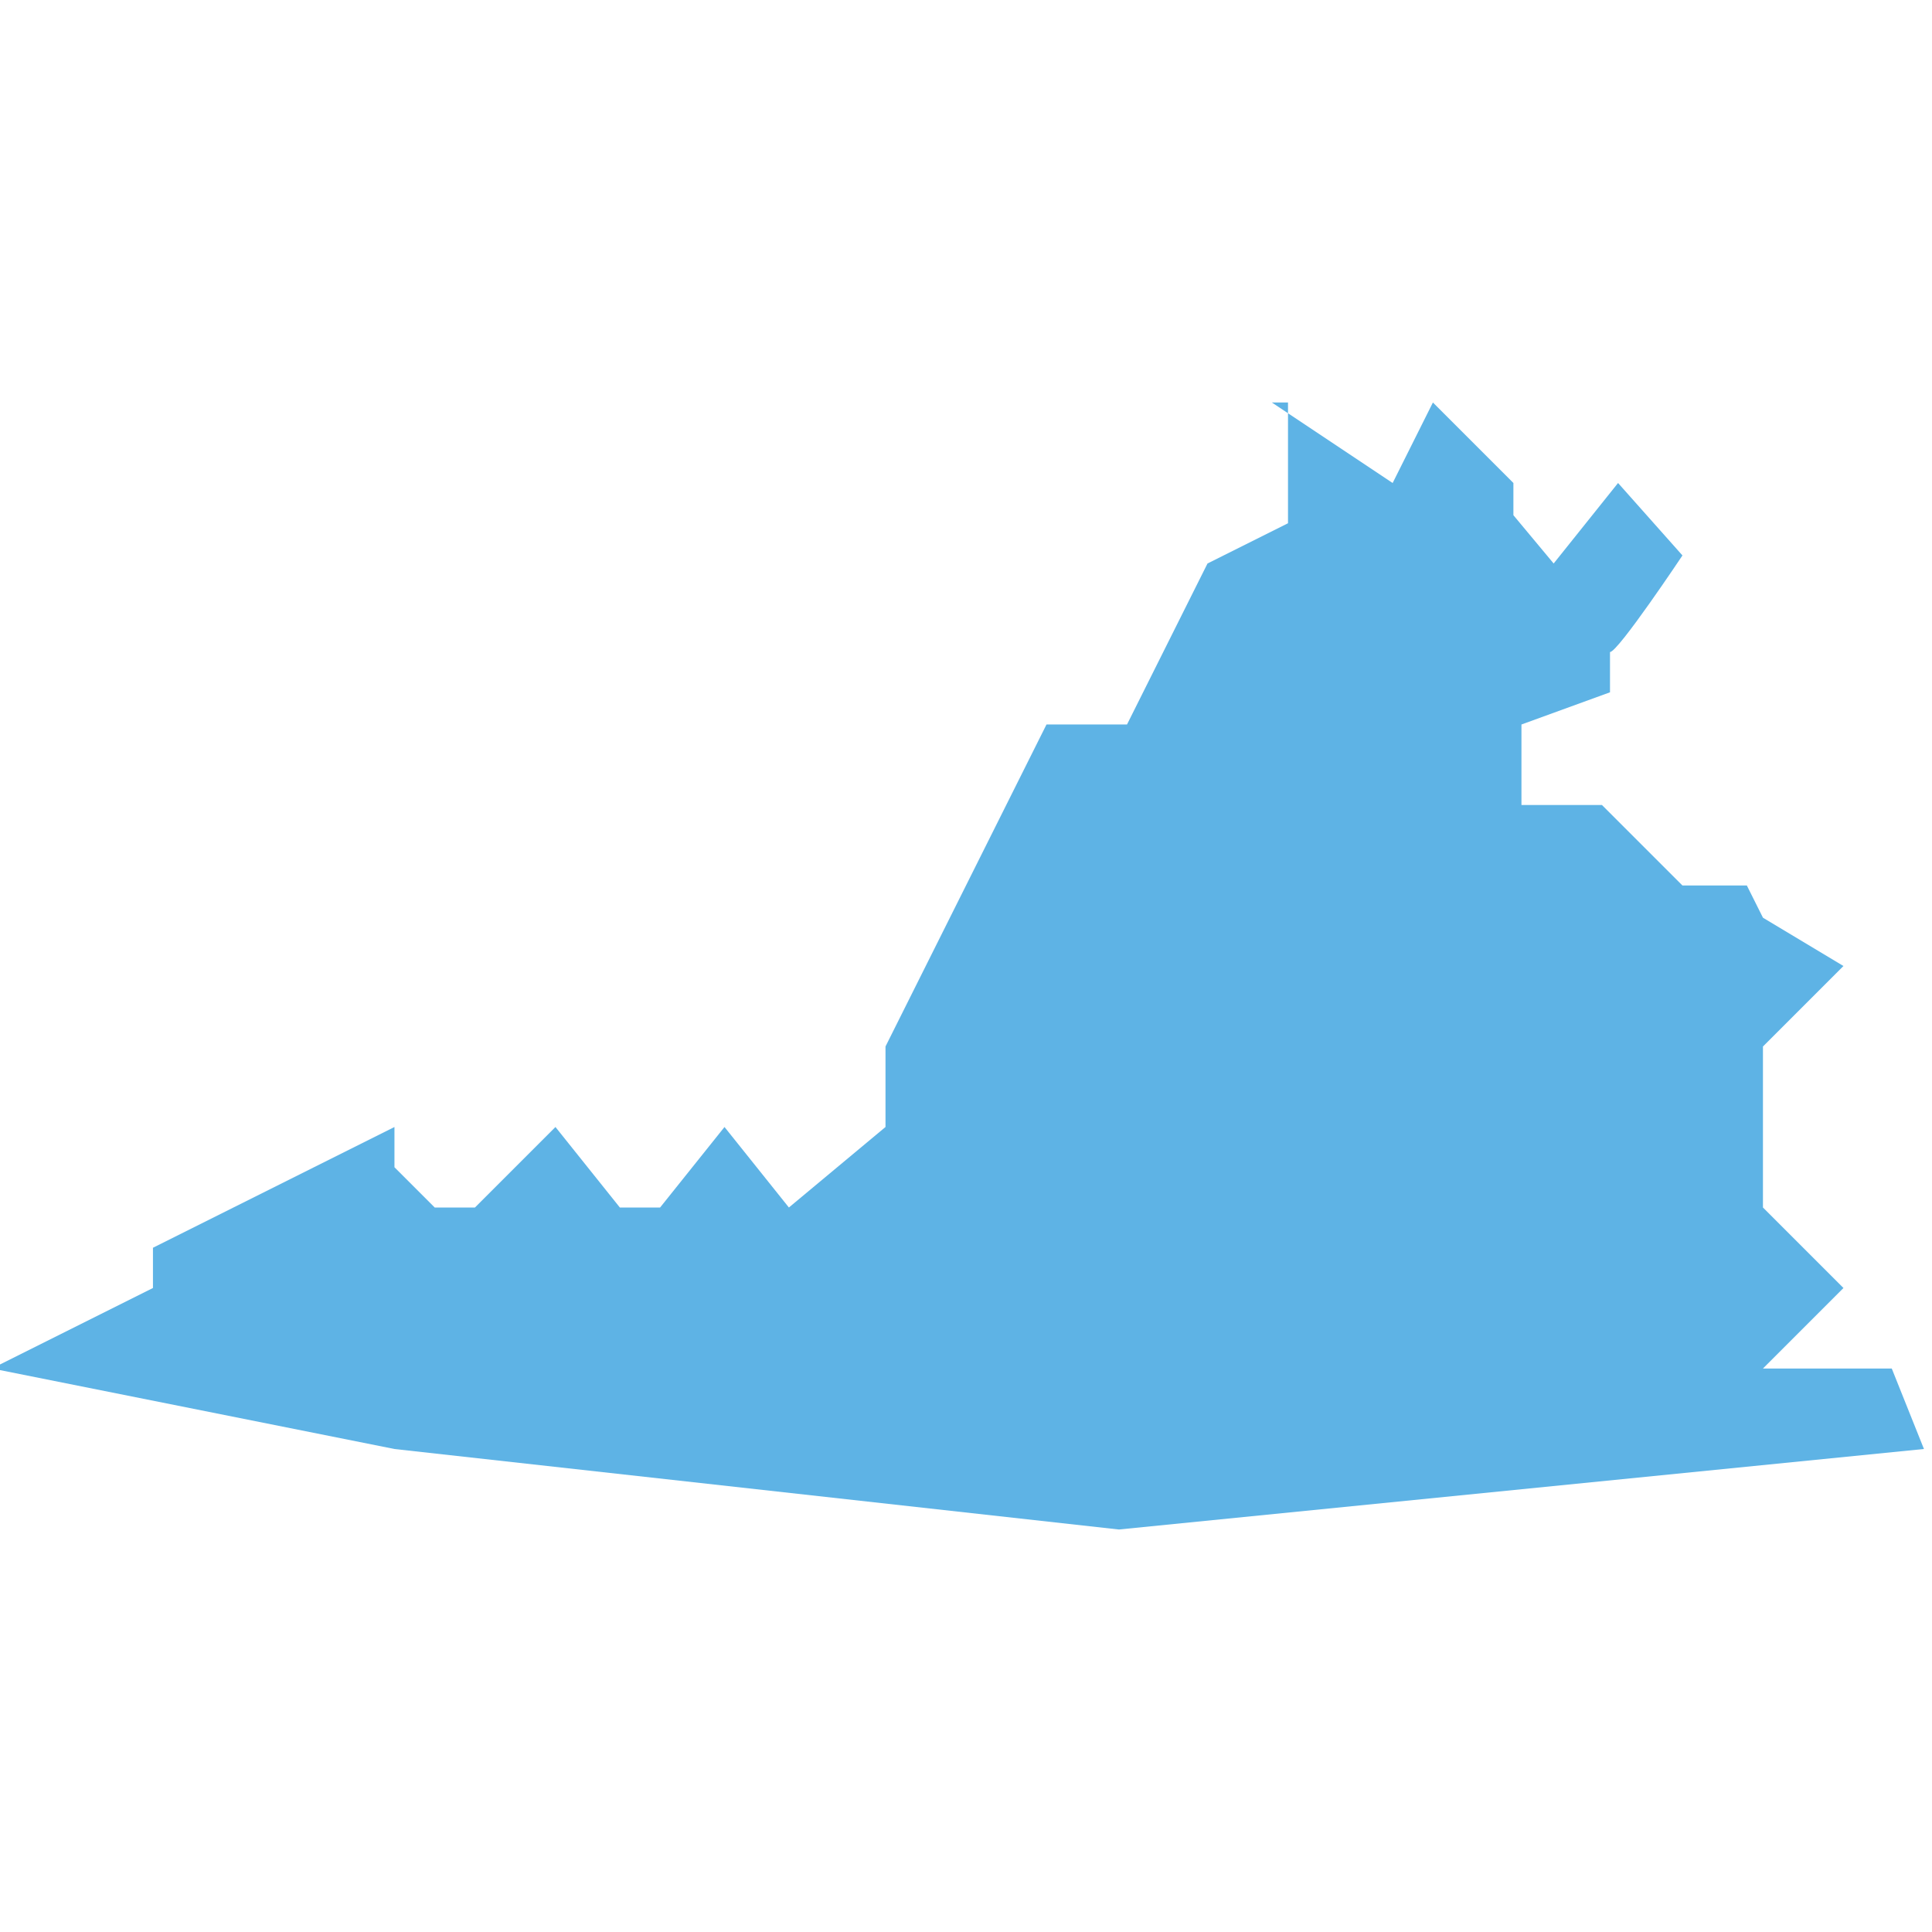
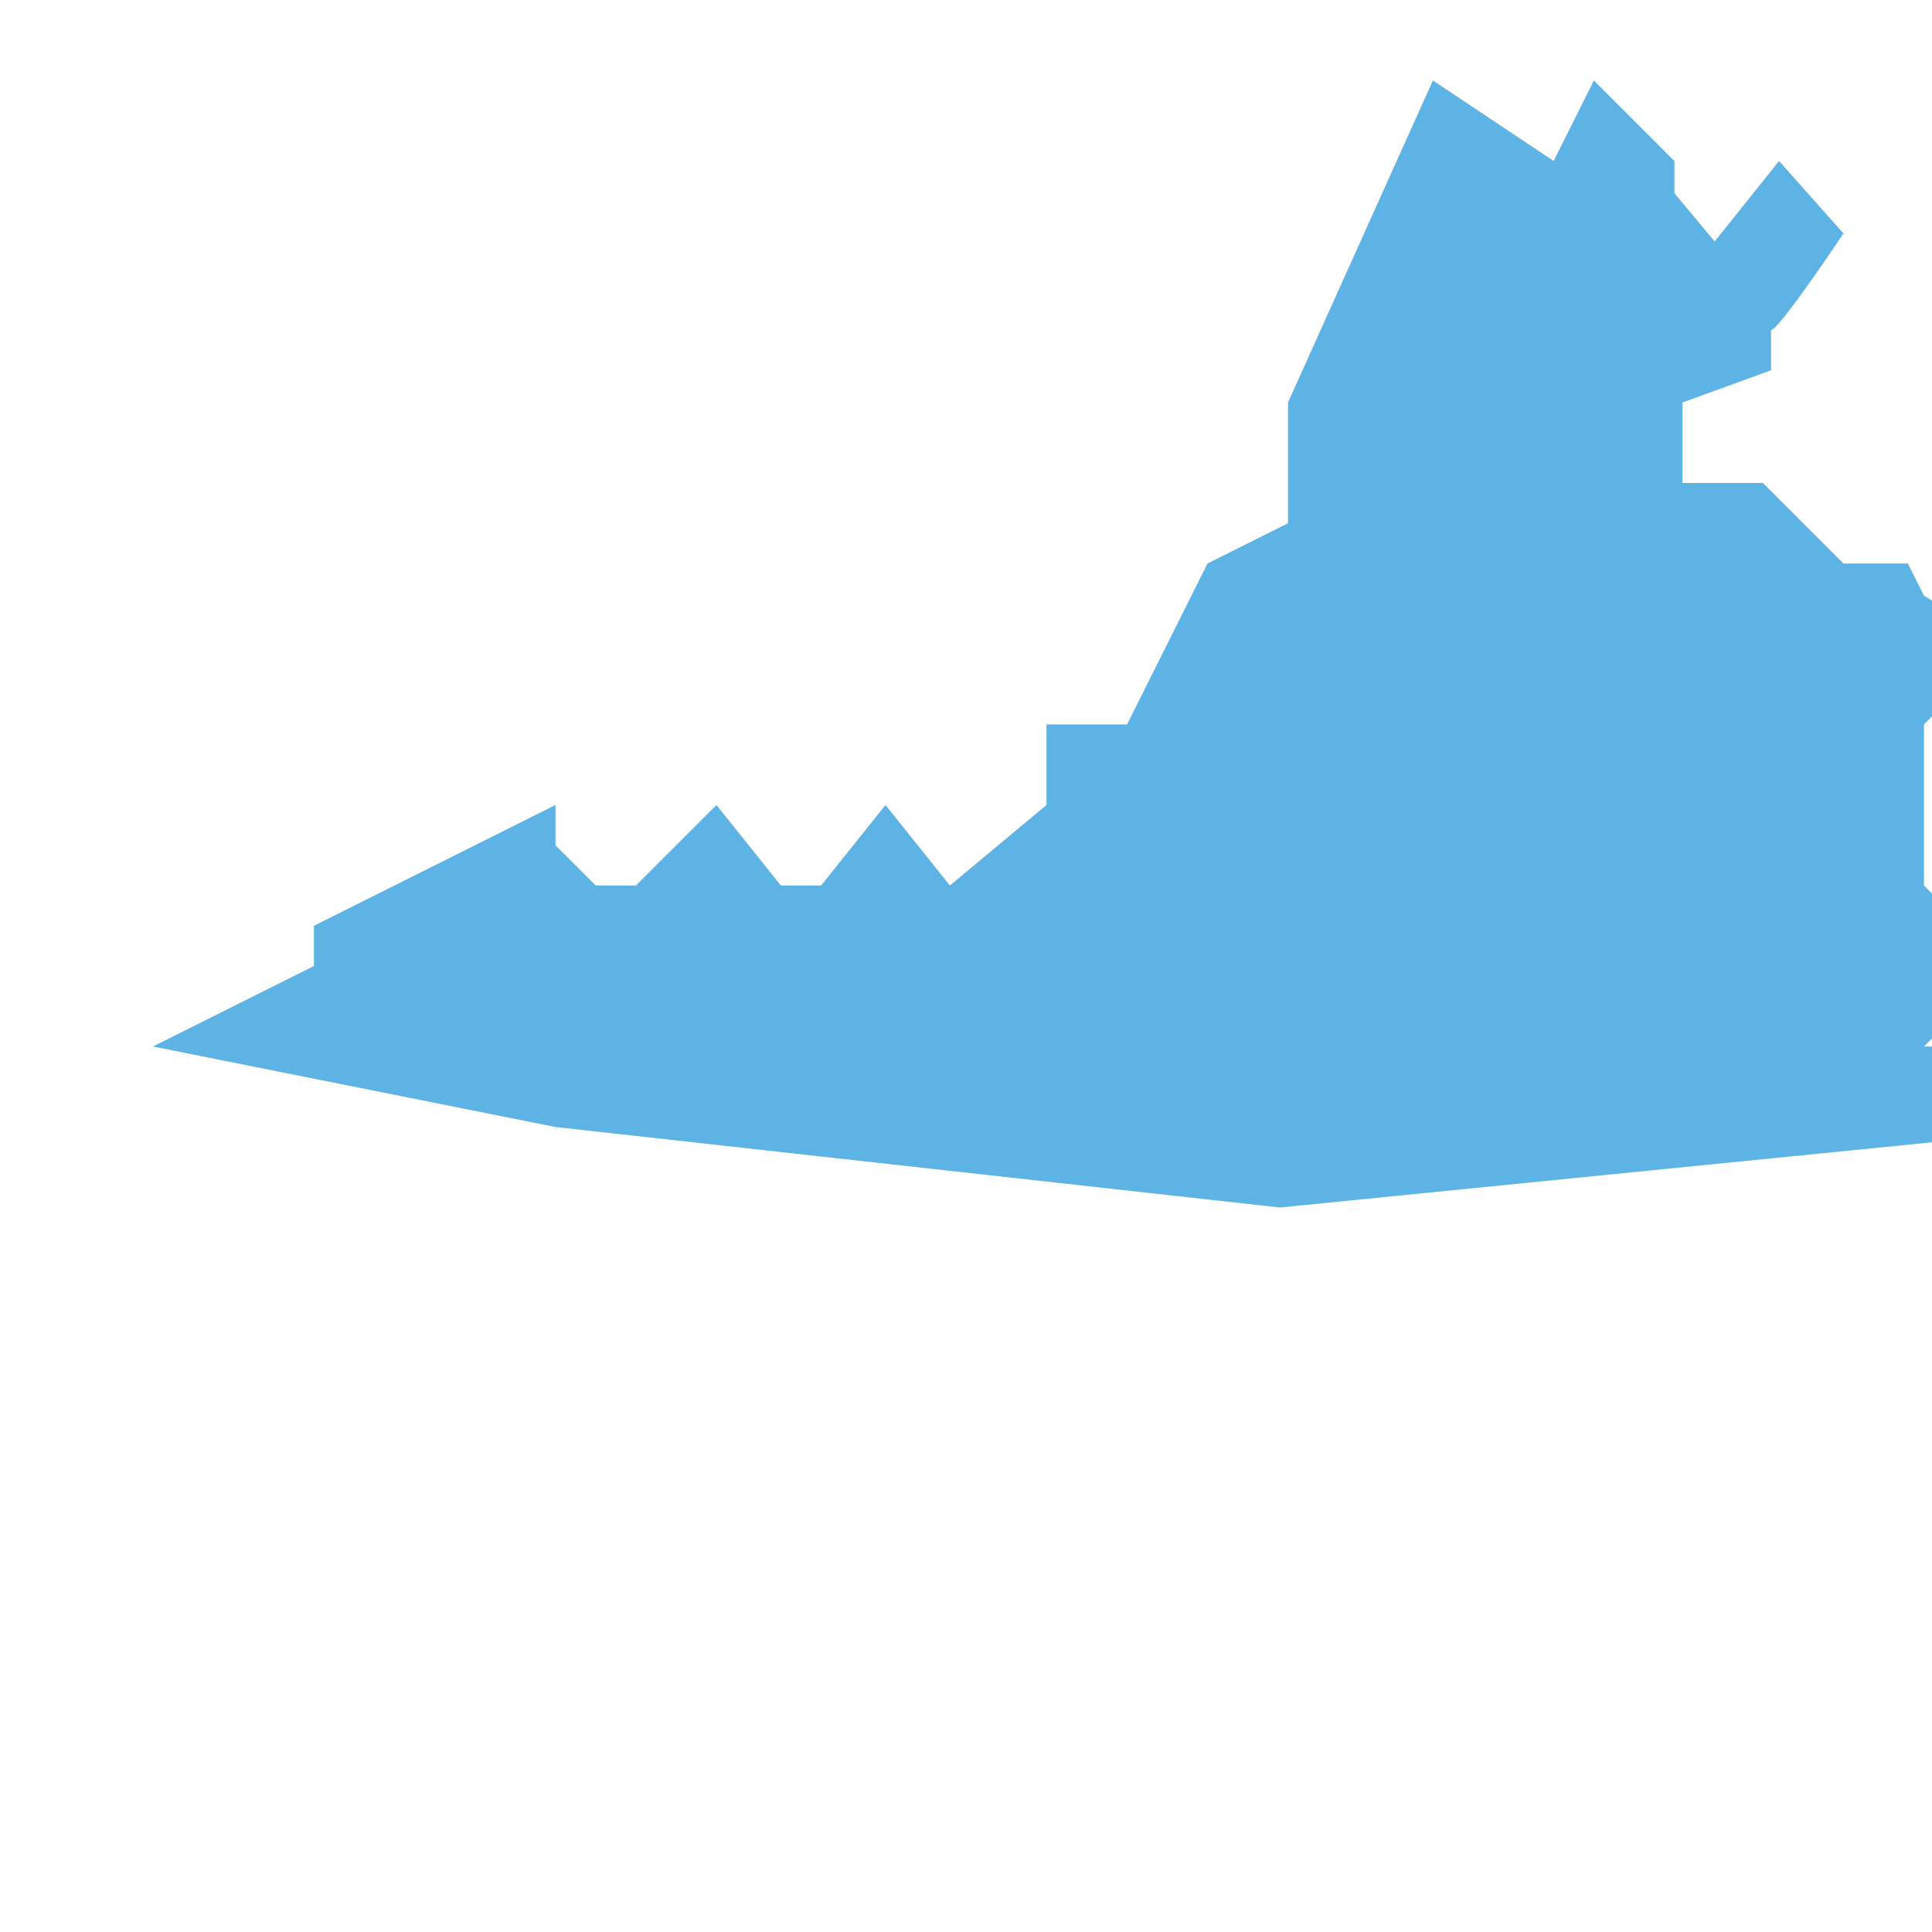
<svg xmlns="http://www.w3.org/2000/svg" id="Layer_1" version="1.1" viewBox="0 0 24 24">
  <defs>
    <style>
      .st0 {
        fill: #5eb3e5;
      }
    </style>
  </defs>
-   <path class="st0" d="M16,5v1.5l-1,.5-1,2h-1l-2,4v1l-1.2,1-.8-1-.8,1h-.5l-.8-1-1,1h-.5l-.5-.5v-.5l-3,1.5v.5l-2,1,5,1,9,1,10-1-.4-1h-1.6l1-1-1-1v-2l1-1-1-.6-.2-.4h-.8l-1-1h-1v-1l1.1-.4v-.5c.1,0,.9-1.2.9-1.2l-.8-.9-.8,1-.5-.6v-.4l-1-1-.5,1-1.5-1Z" />
+   <path class="st0" d="M16,5v1.5l-1,.5-1,2h-1v1l-1.2,1-.8-1-.8,1h-.5l-.8-1-1,1h-.5l-.5-.5v-.5l-3,1.5v.5l-2,1,5,1,9,1,10-1-.4-1h-1.6l1-1-1-1v-2l1-1-1-.6-.2-.4h-.8l-1-1h-1v-1l1.1-.4v-.5c.1,0,.9-1.2.9-1.2l-.8-.9-.8,1-.5-.6v-.4l-1-1-.5,1-1.5-1Z" />
</svg>